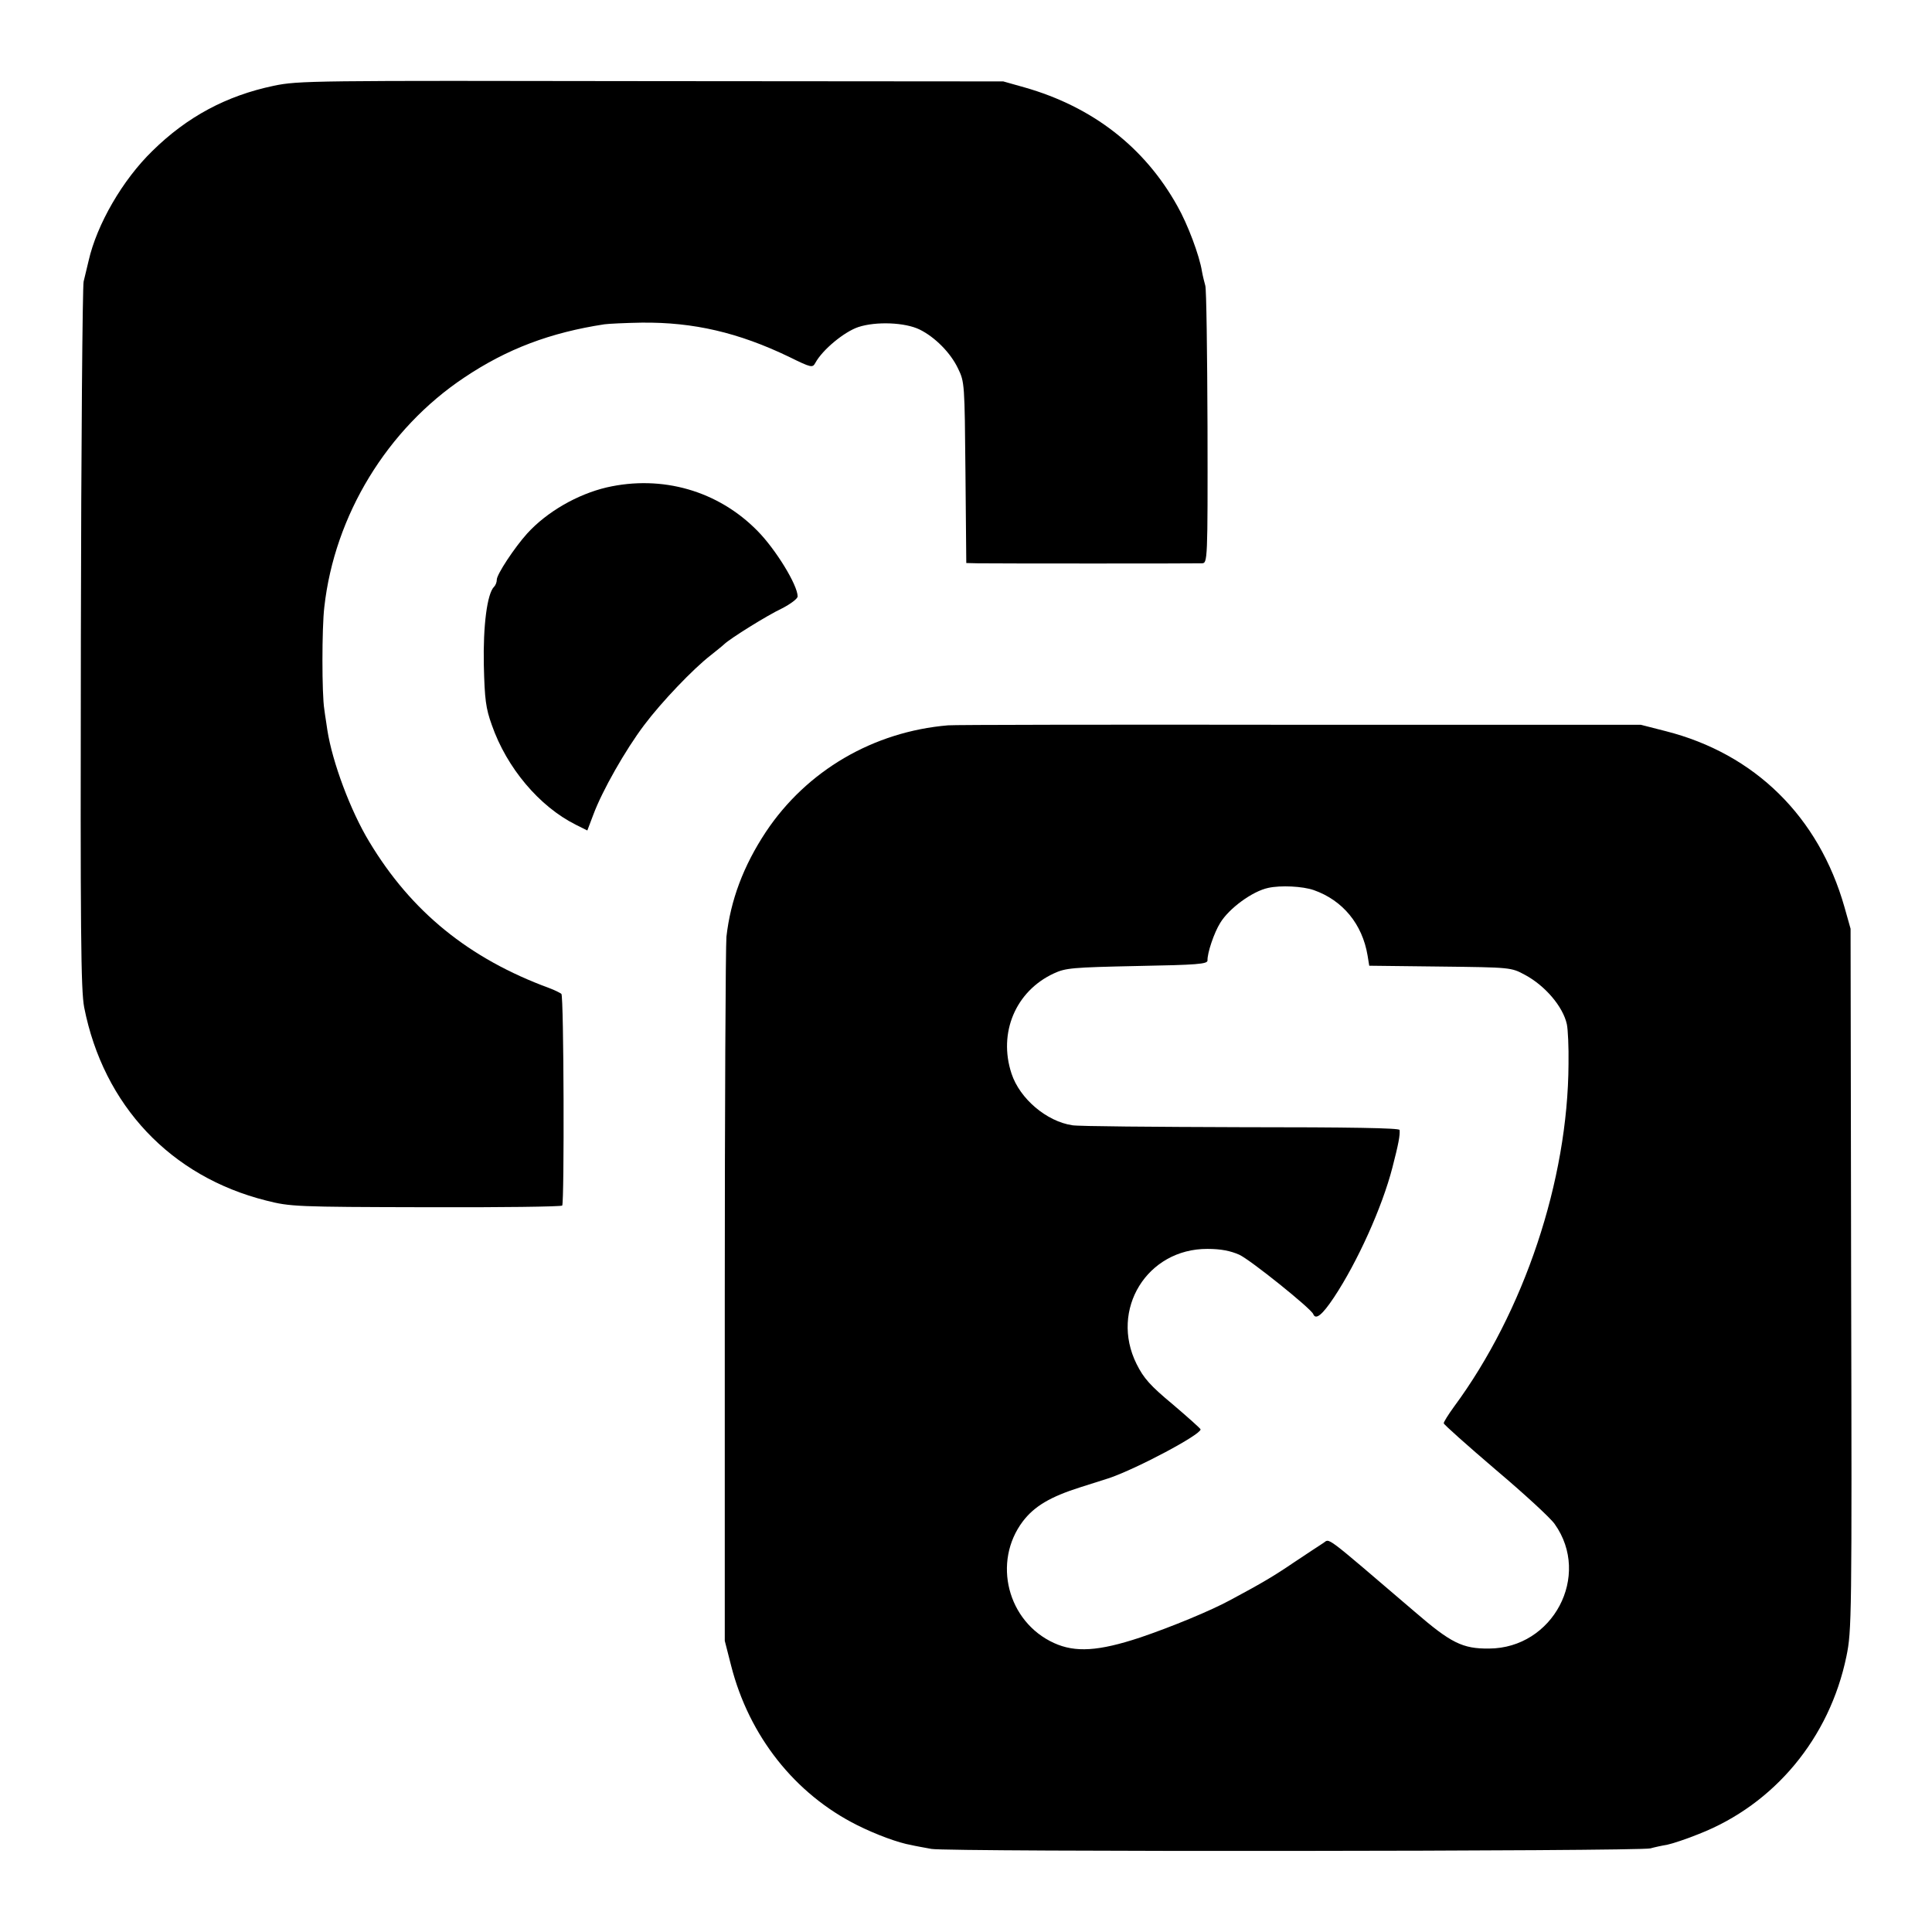
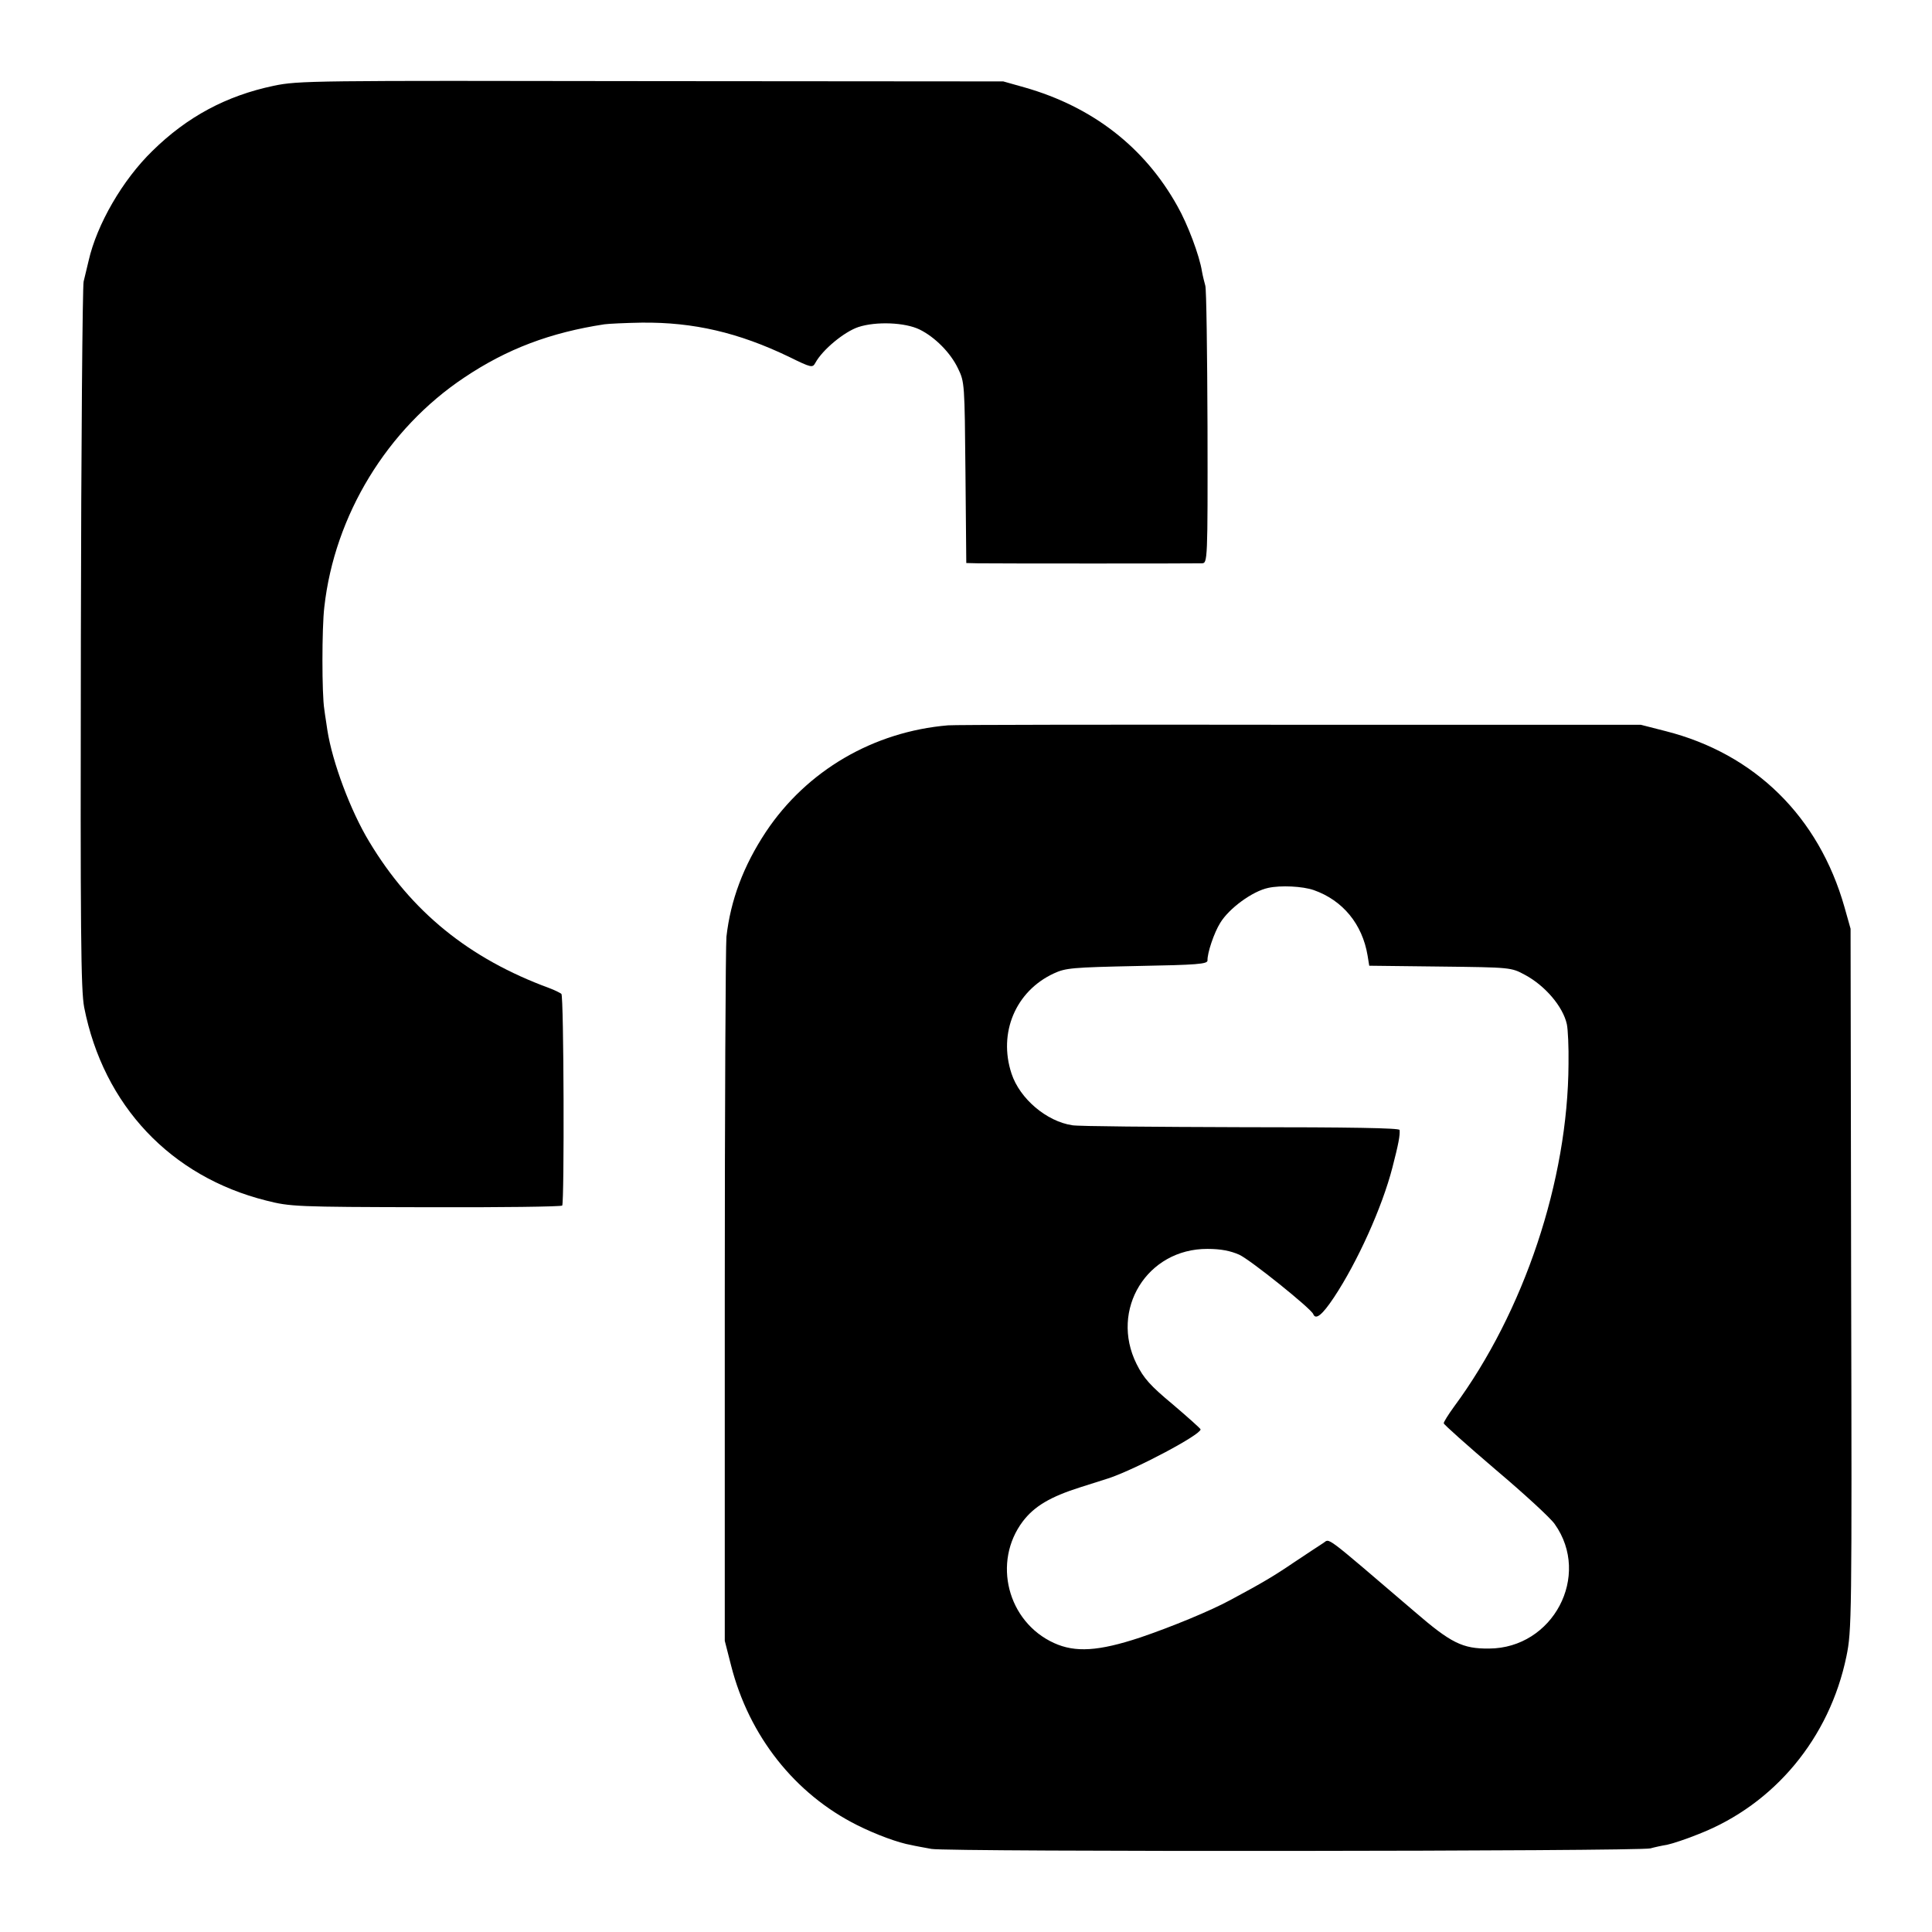
<svg xmlns="http://www.w3.org/2000/svg" version="1.0" width="700pt" height="700pt" viewBox="0 0 700 700" preserveAspectRatio="xMidYMid meet">
  <g transform="translate(0,700) scale(0.1,-0.1)" fill="#000000" stroke="none">
    <path d="M991 6689 c-171 -36 -313 -112 -439 -236 -108 -105 -201 -266 -231 -398 -6 -27 -15 -61 -18 -75 -4 -14 -9 -594 -10 -1290 -2 -1074 0 -1276 12 -1340 70 -355 313 -613 660 -700 87 -22 107 -23 578 -24 269 -1 491 2 494 6 8 15 6 759 -3 767 -5 4 -25 14 -44 21 -291 107 -500 277 -652 530 -68 112 -134 289 -152 405 -2 17 -8 50 -11 75 -9 54 -9 294 0 370 37 333 228 646 507 832 155 104 312 163 508 193 14 2 75 5 135 6 188 2 351 -36 534 -124 81 -40 85 -40 95 -22 26 48 105 113 156 130 64 21 169 17 222 -9 55 -27 112 -84 139 -141 24 -49 24 -56 27 -377 l3 -328 42 -1 c57 -1 787 -1 812 0 20 1 21 6 20 494 -1 270 -4 501 -8 512 -3 11 -9 34 -12 51 -9 58 -52 172 -89 237 -119 214 -308 360 -553 430 l-78 22 -1275 1 c-1232 2 -1278 2 -1369 -17z" />
-     <path d="M2198 5234 c-106 -25 -216 -88 -288 -167 -46 -51 -110 -148 -110 -167 0 -9 -4 -20 -10 -26 -25 -25 -40 -141 -37 -284 3 -124 7 -156 29 -217 54 -155 172 -295 304 -361 l42 -21 22 58 c32 86 116 234 184 324 63 84 178 204 240 252 21 17 44 35 50 41 22 21 155 104 210 130 31 16 56 35 56 43 0 41 -79 170 -145 237 -143 146 -346 204 -547 158z" />
    <path d="M3435 4372 c-271 -23 -512 -164 -660 -386 -82 -124 -128 -248 -143 -380 -3 -34 -6 -621 -6 -1306 l0 -1245 23 -90 c65 -255 231 -465 457 -578 68 -34 149 -64 196 -72 12 -3 46 -9 73 -14 58 -11 2566 -9 2605 2 14 4 41 10 60 13 19 4 71 21 115 39 274 107 474 348 535 644 19 93 20 132 17 1366 l-2 1270 -22 78 c-93 328 -325 556 -648 638 l-90 23 -1240 0 c-682 1 -1253 0 -1270 -2z m1325 -597 c105 -37 176 -123 195 -237 l6 -37 257 -3 c256 -3 257 -3 307 -30 73 -39 138 -115 152 -179 4 -19 7 -83 6 -144 -2 -422 -161 -898 -415 -1242 -21 -29 -38 -56 -37 -60 0 -4 84 -79 187 -167 103 -87 200 -176 215 -198 133 -187 -6 -450 -238 -451 -96 -1 -138 20 -270 134 -337 288 -305 264 -331 248 -12 -8 -60 -39 -106 -70 -72 -49 -116 -75 -228 -135 -73 -40 -217 -99 -329 -137 -151 -50 -235 -55 -312 -20 -169 77 -224 294 -113 441 42 55 100 89 207 123 56 18 104 33 107 34 101 35 329 156 330 176 0 3 -45 43 -100 90 -83 69 -106 95 -132 147 -98 197 38 418 257 417 49 0 83 -7 115 -21 41 -19 260 -195 268 -215 9 -23 33 -3 75 60 85 128 175 327 212 471 22 85 28 117 26 136 -1 7 -178 10 -573 10 -315 1 -591 3 -613 7 -93 14 -190 96 -220 187 -49 148 15 299 153 363 43 20 67 22 302 27 218 4 255 7 255 20 -1 27 24 101 46 136 32 53 117 115 174 127 45 10 125 6 165 -8z" />
  </g>
</svg>